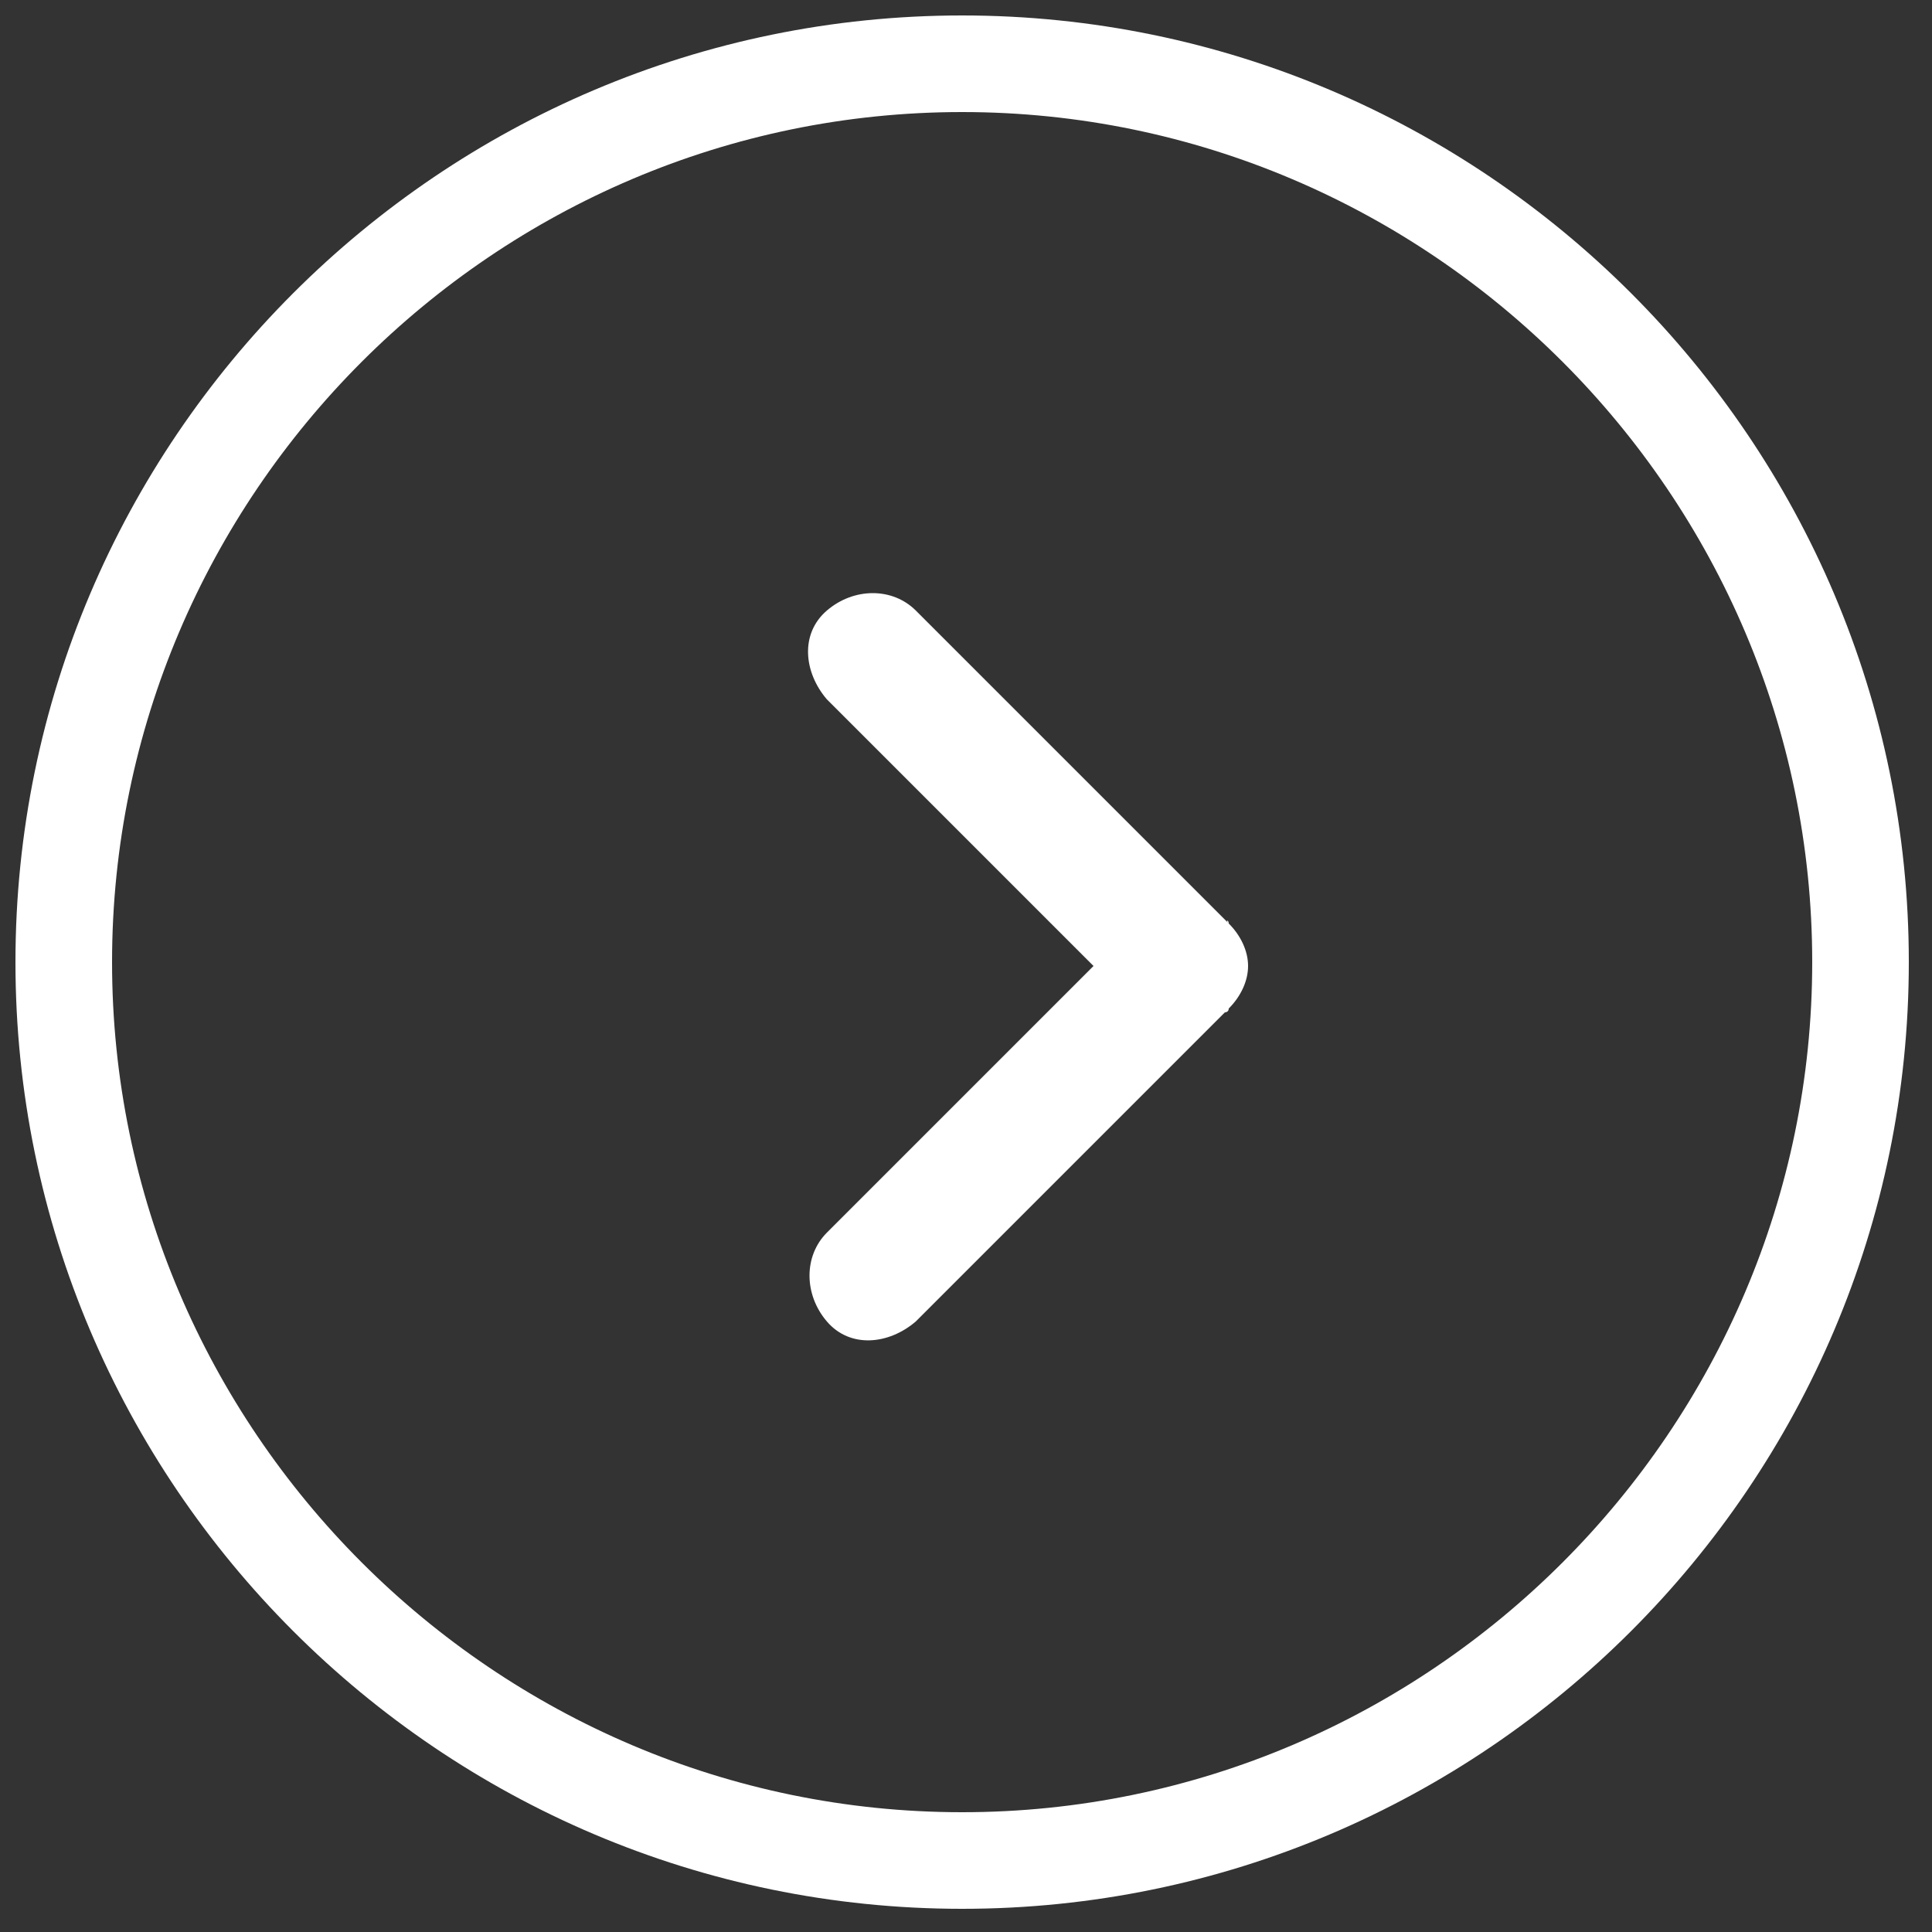
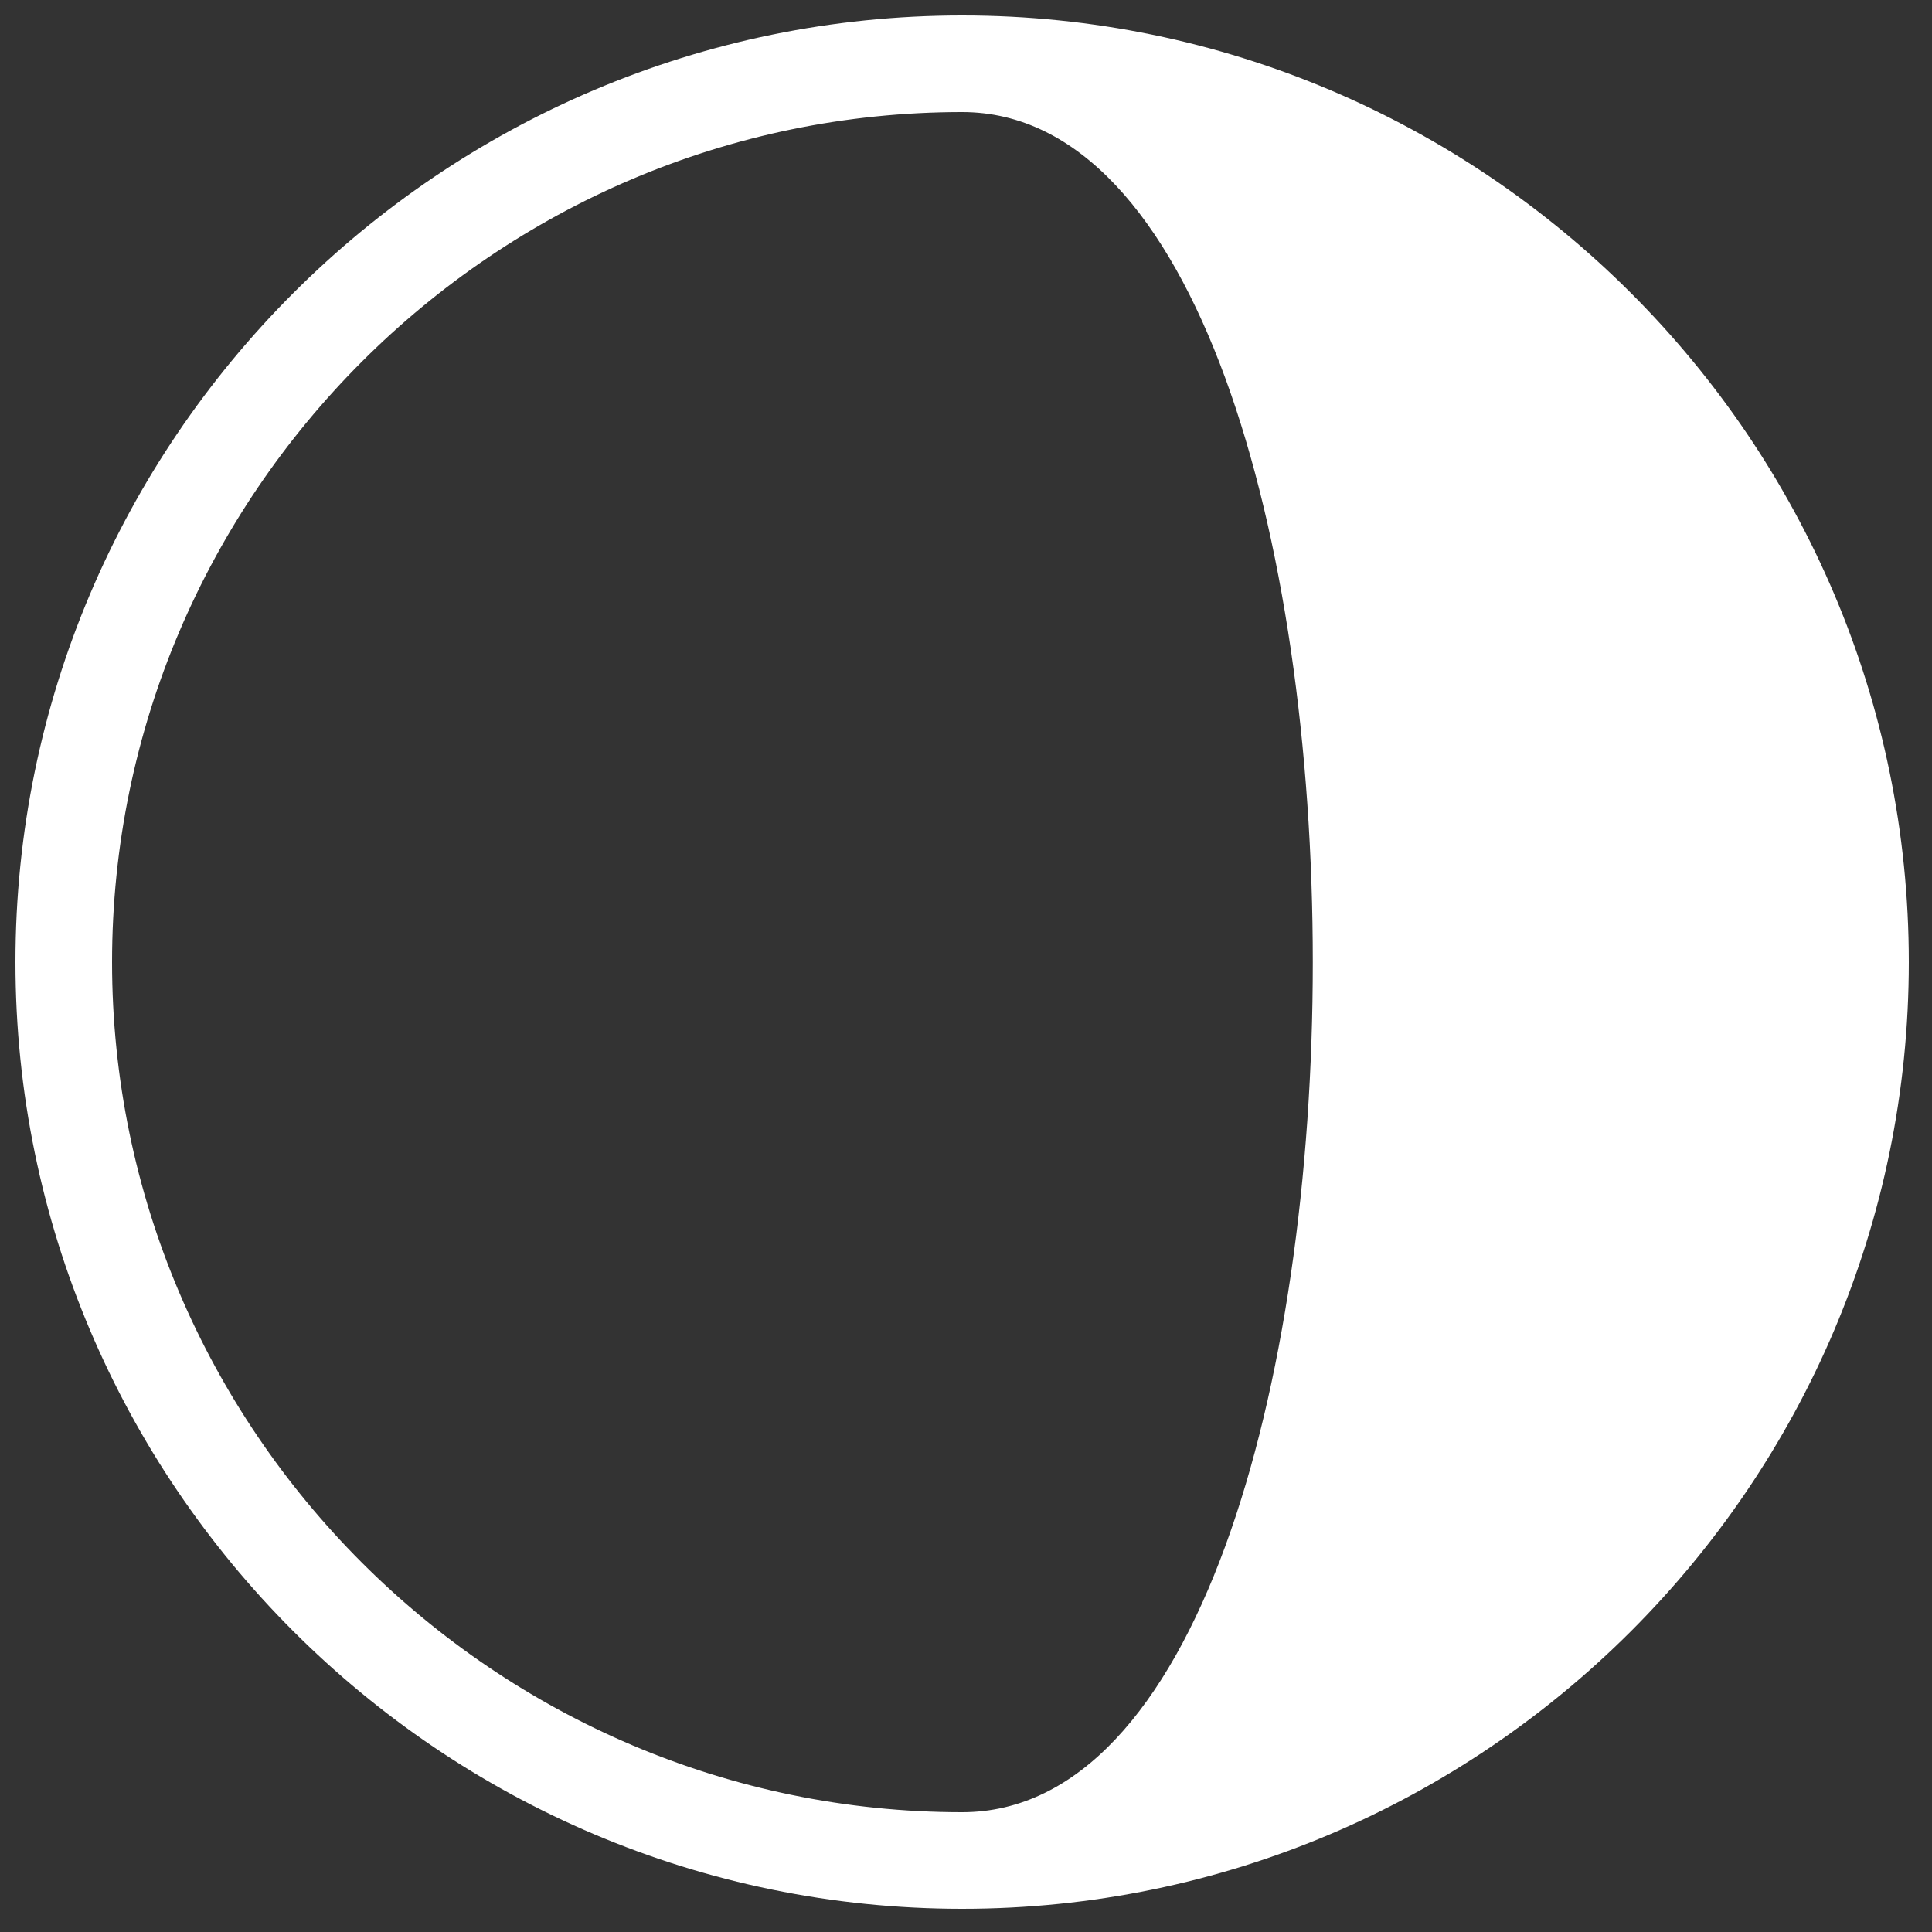
<svg xmlns="http://www.w3.org/2000/svg" version="1.0" id="Layer_1" x="0px" y="0px" viewBox="0 0 50 50" style="enable-background:new 0 0 50 50;" xml:space="preserve">
  <rect x="0" y="0" width="50" height="50" fill="#333333" stroke="none" />
  <style type="text/css">
	.st0{fill:#FFFFFF;}
</style>
-   <path class="st0" d="M24.9,49.4c-13.5,0-24.5-11-24.5-24.5c0-13.5,11-24.5,24.5-24.5c13.5,0,24.5,11,24.5,24.5  C49.4,38.4,38.4,49.4,24.9,49.4z M24.9,2.9c-12.1,0-22,9.9-22,22s9.9,22,22,22s22-9.9,22-22S37,2.9,24.9,2.9z" />
-   <path class="st0" d="M31.8,23.9L31.8,23.9C31.8,23.8,31.7,23.8,31.8,23.9l-8.1-8.1c-0.6-0.6-1.6-0.6-2.3,0s-0.6,1.6,0,2.3l6.9,6.9  l-6.9,6.9c-0.6,0.6-0.6,1.6,0,2.3s1.6,0.6,2.3,0l8-8c0,0,0.1,0,0.1-0.1c0.3-0.3,0.5-0.7,0.5-1.1C32.3,24.6,32.1,24.2,31.8,23.9z" />
+   <path class="st0" d="M24.9,49.4c-13.5,0-24.5-11-24.5-24.5c0-13.5,11-24.5,24.5-24.5c13.5,0,24.5,11,24.5,24.5  C49.4,38.4,38.4,49.4,24.9,49.4z M24.9,2.9c-12.1,0-22,9.9-22,22s9.9,22,22,22S37,2.9,24.9,2.9z" />
</svg>